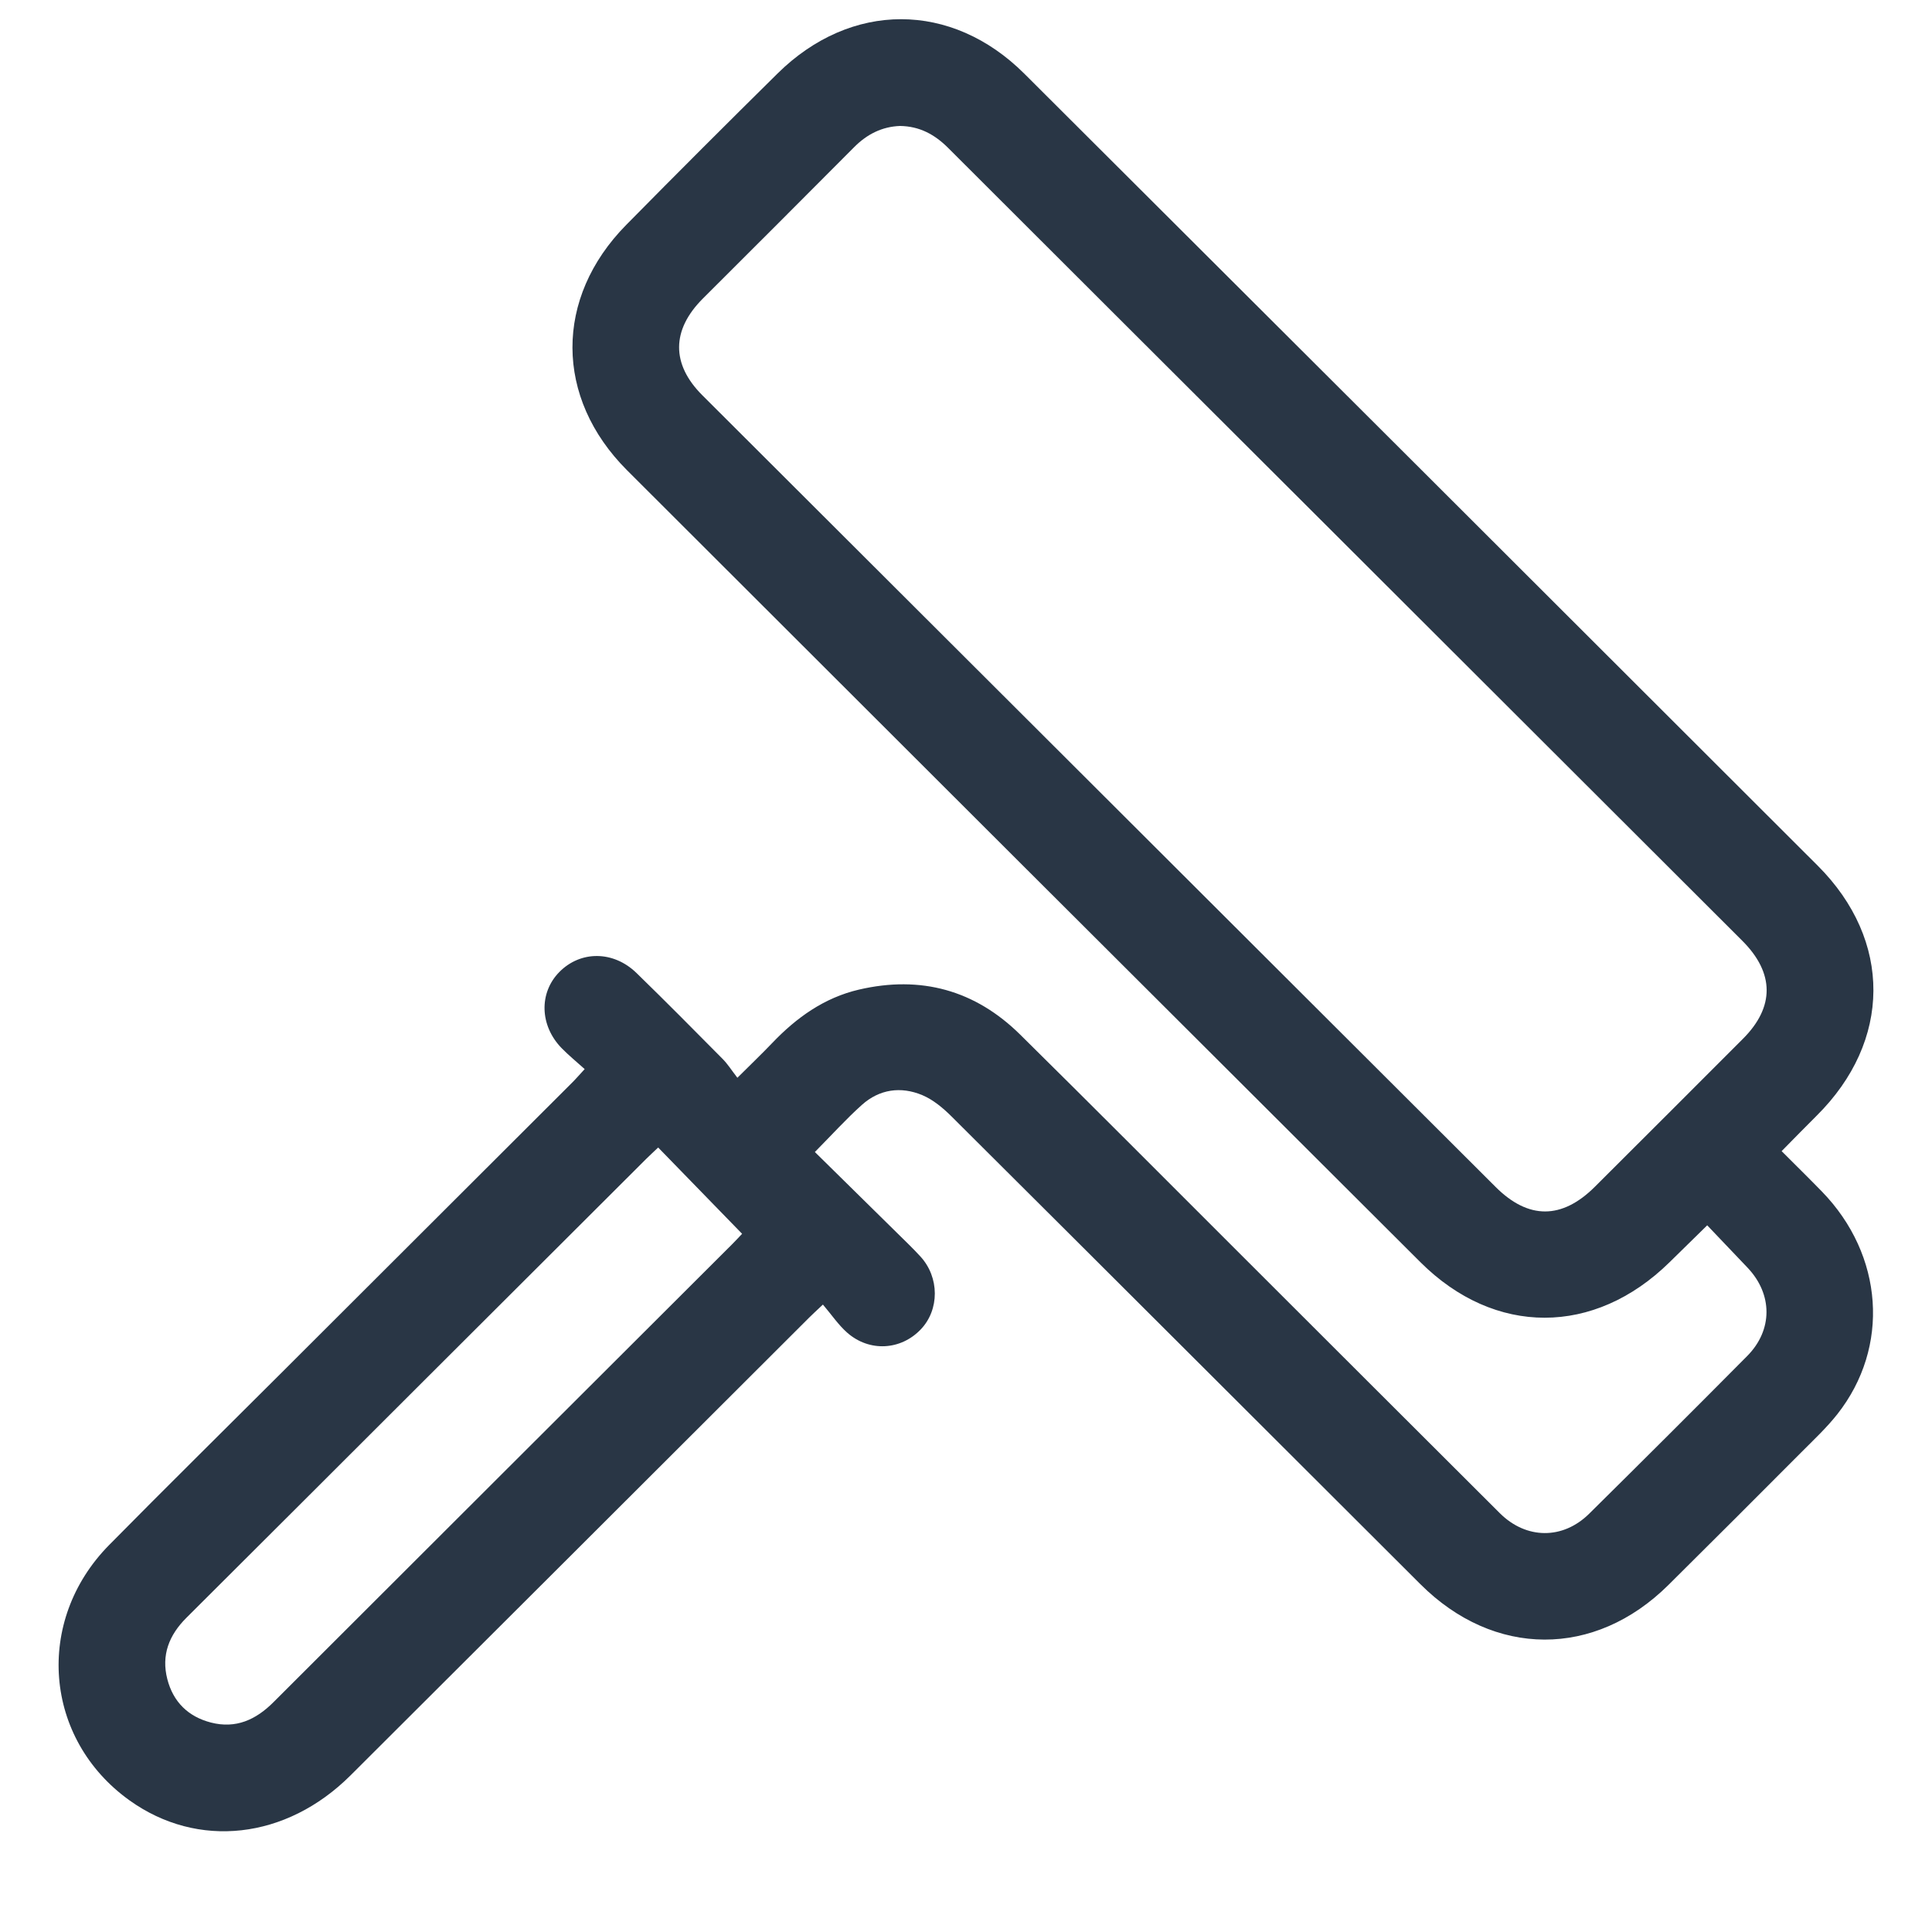
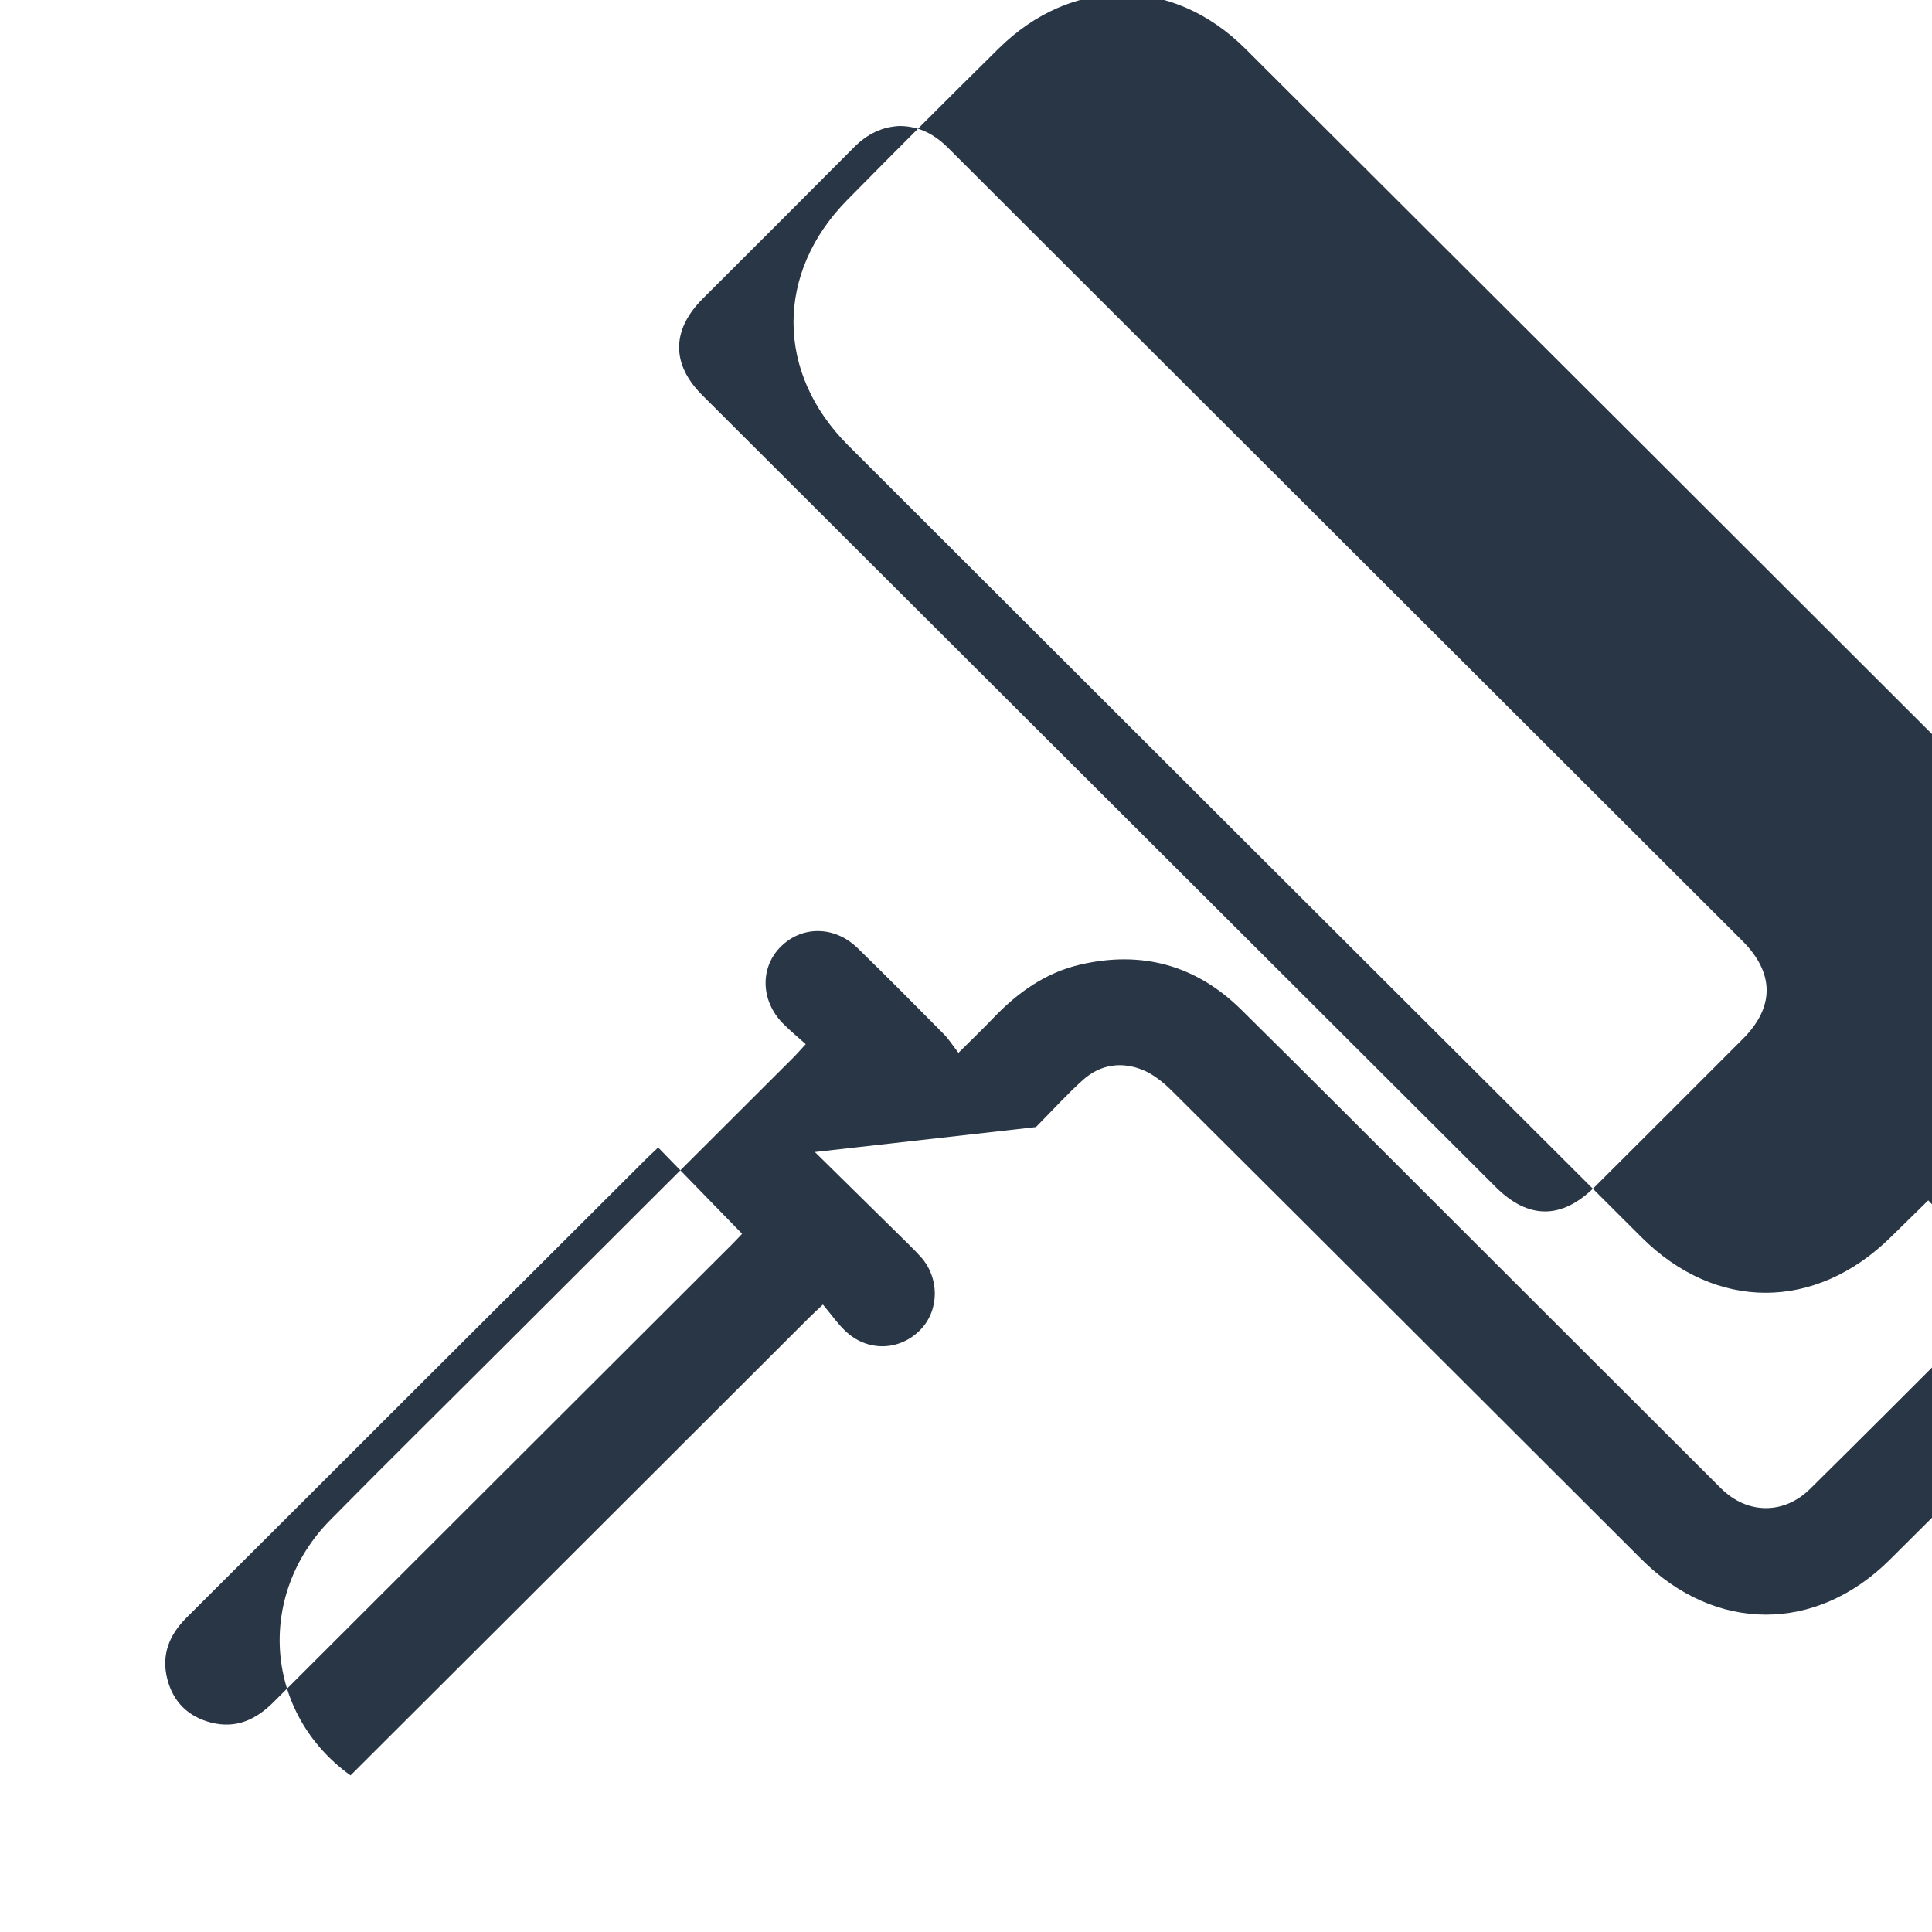
<svg xmlns="http://www.w3.org/2000/svg" style="fill-rule:evenodd;clip-rule:evenodd;stroke-linejoin:round;stroke-miterlimit:2;" xml:space="preserve" version="1.1" viewBox="0 0 500 500" height="100%" width="100%">
-   <path style="fill:#293645;fill-rule:nonzero;" d="M170.335,296.974c-0.997,0.952 -2.056,1.912 -3.069,2.917c-19.367,19.321 -38.733,38.649 -58.1,57.978c-20.303,20.273 -40.591,40.561 -60.917,60.803c-4.486,4.471 -6.557,9.657 -4.943,15.902c1.523,5.894 5.4,9.694 11.279,11.217c6.451,1.661 11.629,-0.708 16.183,-5.262c39.548,-39.533 79.142,-79.02 118.713,-118.53c1.013,-1.013 1.98,-2.064 2.574,-2.696c-7.311,-7.516 -14.401,-14.797 -21.72,-22.329m62.578,-264.377c-4.623,0.176 -8.507,2.11 -11.858,5.484c-13.007,13.099 -26.083,26.129 -39.144,39.174c-8.149,8.134 -8.233,16.976 -0.137,25.048c68.434,68.305 136.868,136.602 205.31,204.899c8.453,8.431 17.12,8.431 25.649,-0.053c12.802,-12.741 25.558,-25.528 38.33,-38.299c8.24,-8.24 8.187,-17.036 -0.145,-25.368c-37.69,-37.629 -75.372,-75.265 -113.069,-112.894c-30.828,-30.775 -61.687,-61.535 -92.492,-92.332c-3.45,-3.442 -7.372,-5.59 -12.444,-5.659m-22.025,265.542c7.197,7.083 14.181,13.952 21.164,20.837c2.079,2.056 4.197,4.067 6.169,6.222c4.927,5.384 4.935,13.746 0.084,18.833c-5.156,5.423 -13.297,5.918 -19.047,0.868c-2.269,-1.995 -4.006,-4.592 -6.29,-7.28c-1.691,1.599 -2.628,2.445 -3.519,3.336c-39.578,39.502 -79.126,79.035 -118.735,118.514c-16.656,16.595 -39.548,19.123 -57.209,6.458c-22.146,-15.871 -24.652,-46.417 -5.255,-66.088c14.645,-14.851 29.496,-29.488 44.255,-44.224c25.2,-25.147 50.392,-50.294 75.577,-75.448c0.929,-0.922 1.775,-1.912 3.229,-3.488c-2.079,-1.881 -4.135,-3.542 -5.963,-5.423c-5.681,-5.833 -5.902,-14.302 -0.601,-19.694c5.483,-5.574 14.005,-5.567 19.983,0.252c7.517,7.318 14.904,14.774 22.283,22.23c1.303,1.317 2.308,2.924 3.823,4.881c3.504,-3.488 6.337,-6.199 9.048,-9.032c6.268,-6.557 13.434,-11.69 22.405,-13.784c16.016,-3.724 30.059,0.114 41.749,11.659c18.529,18.293 36.89,36.753 55.312,55.145c22.939,22.9 45.847,45.823 68.808,68.701c6.816,6.785 16.297,6.877 23.121,0.129c13.7,-13.54 27.34,-27.142 40.903,-40.82c6.656,-6.717 6.595,-15.97 0.107,-22.824c-3.374,-3.556 -6.755,-7.097 -10.464,-10.989c-3.595,3.534 -6.686,6.557 -9.778,9.588c-19.443,19.077 -45.207,19.138 -64.436,-0.038c-68.48,-68.289 -136.914,-136.609 -205.333,-204.96c-18.757,-18.742 -18.841,-44.612 -0.213,-63.499c12.961,-13.152 26.022,-26.205 39.159,-39.175c18.994,-18.757 45.031,-18.749 63.888,0.061c68.472,68.29 136.914,136.602 205.317,204.952c19.352,19.336 19.161,45.42 -0.281,64.703c-2.91,2.886 -5.765,5.833 -9.063,9.169c3.564,3.572 7.029,6.968 10.418,10.449c15.993,16.449 17.699,40.264 3.976,57.658c-2.788,3.526 -6.116,6.633 -9.299,9.831c-11.439,11.477 -22.893,22.946 -34.408,34.355c-19.069,18.902 -45.099,18.818 -64.154,-0.198c-40.439,-40.348 -80.832,-80.726 -121.317,-121.028c-2.208,-2.201 -4.79,-4.372 -7.615,-5.56c-5.529,-2.315 -11.081,-1.553 -15.635,2.529c-4.037,3.617 -7.692,7.669 -12.163,12.192" />
+   <path style="fill:#293645;fill-rule:nonzero;" d="M170.335,296.974c-0.997,0.952 -2.056,1.912 -3.069,2.917c-19.367,19.321 -38.733,38.649 -58.1,57.978c-20.303,20.273 -40.591,40.561 -60.917,60.803c-4.486,4.471 -6.557,9.657 -4.943,15.902c1.523,5.894 5.4,9.694 11.279,11.217c6.451,1.661 11.629,-0.708 16.183,-5.262c39.548,-39.533 79.142,-79.02 118.713,-118.53c1.013,-1.013 1.98,-2.064 2.574,-2.696c-7.311,-7.516 -14.401,-14.797 -21.72,-22.329m62.578,-264.377c-4.623,0.176 -8.507,2.11 -11.858,5.484c-13.007,13.099 -26.083,26.129 -39.144,39.174c-8.149,8.134 -8.233,16.976 -0.137,25.048c68.434,68.305 136.868,136.602 205.31,204.899c8.453,8.431 17.12,8.431 25.649,-0.053c12.802,-12.741 25.558,-25.528 38.33,-38.299c8.24,-8.24 8.187,-17.036 -0.145,-25.368c-37.69,-37.629 -75.372,-75.265 -113.069,-112.894c-30.828,-30.775 -61.687,-61.535 -92.492,-92.332c-3.45,-3.442 -7.372,-5.59 -12.444,-5.659m-22.025,265.542c7.197,7.083 14.181,13.952 21.164,20.837c2.079,2.056 4.197,4.067 6.169,6.222c4.927,5.384 4.935,13.746 0.084,18.833c-5.156,5.423 -13.297,5.918 -19.047,0.868c-2.269,-1.995 -4.006,-4.592 -6.29,-7.28c-1.691,1.599 -2.628,2.445 -3.519,3.336c-39.578,39.502 -79.126,79.035 -118.735,118.514c-22.146,-15.871 -24.652,-46.417 -5.255,-66.088c14.645,-14.851 29.496,-29.488 44.255,-44.224c25.2,-25.147 50.392,-50.294 75.577,-75.448c0.929,-0.922 1.775,-1.912 3.229,-3.488c-2.079,-1.881 -4.135,-3.542 -5.963,-5.423c-5.681,-5.833 -5.902,-14.302 -0.601,-19.694c5.483,-5.574 14.005,-5.567 19.983,0.252c7.517,7.318 14.904,14.774 22.283,22.23c1.303,1.317 2.308,2.924 3.823,4.881c3.504,-3.488 6.337,-6.199 9.048,-9.032c6.268,-6.557 13.434,-11.69 22.405,-13.784c16.016,-3.724 30.059,0.114 41.749,11.659c18.529,18.293 36.89,36.753 55.312,55.145c22.939,22.9 45.847,45.823 68.808,68.701c6.816,6.785 16.297,6.877 23.121,0.129c13.7,-13.54 27.34,-27.142 40.903,-40.82c6.656,-6.717 6.595,-15.97 0.107,-22.824c-3.374,-3.556 -6.755,-7.097 -10.464,-10.989c-3.595,3.534 -6.686,6.557 -9.778,9.588c-19.443,19.077 -45.207,19.138 -64.436,-0.038c-68.48,-68.289 -136.914,-136.609 -205.333,-204.96c-18.757,-18.742 -18.841,-44.612 -0.213,-63.499c12.961,-13.152 26.022,-26.205 39.159,-39.175c18.994,-18.757 45.031,-18.749 63.888,0.061c68.472,68.29 136.914,136.602 205.317,204.952c19.352,19.336 19.161,45.42 -0.281,64.703c-2.91,2.886 -5.765,5.833 -9.063,9.169c3.564,3.572 7.029,6.968 10.418,10.449c15.993,16.449 17.699,40.264 3.976,57.658c-2.788,3.526 -6.116,6.633 -9.299,9.831c-11.439,11.477 -22.893,22.946 -34.408,34.355c-19.069,18.902 -45.099,18.818 -64.154,-0.198c-40.439,-40.348 -80.832,-80.726 -121.317,-121.028c-2.208,-2.201 -4.79,-4.372 -7.615,-5.56c-5.529,-2.315 -11.081,-1.553 -15.635,2.529c-4.037,3.617 -7.692,7.669 -12.163,12.192" />
</svg>